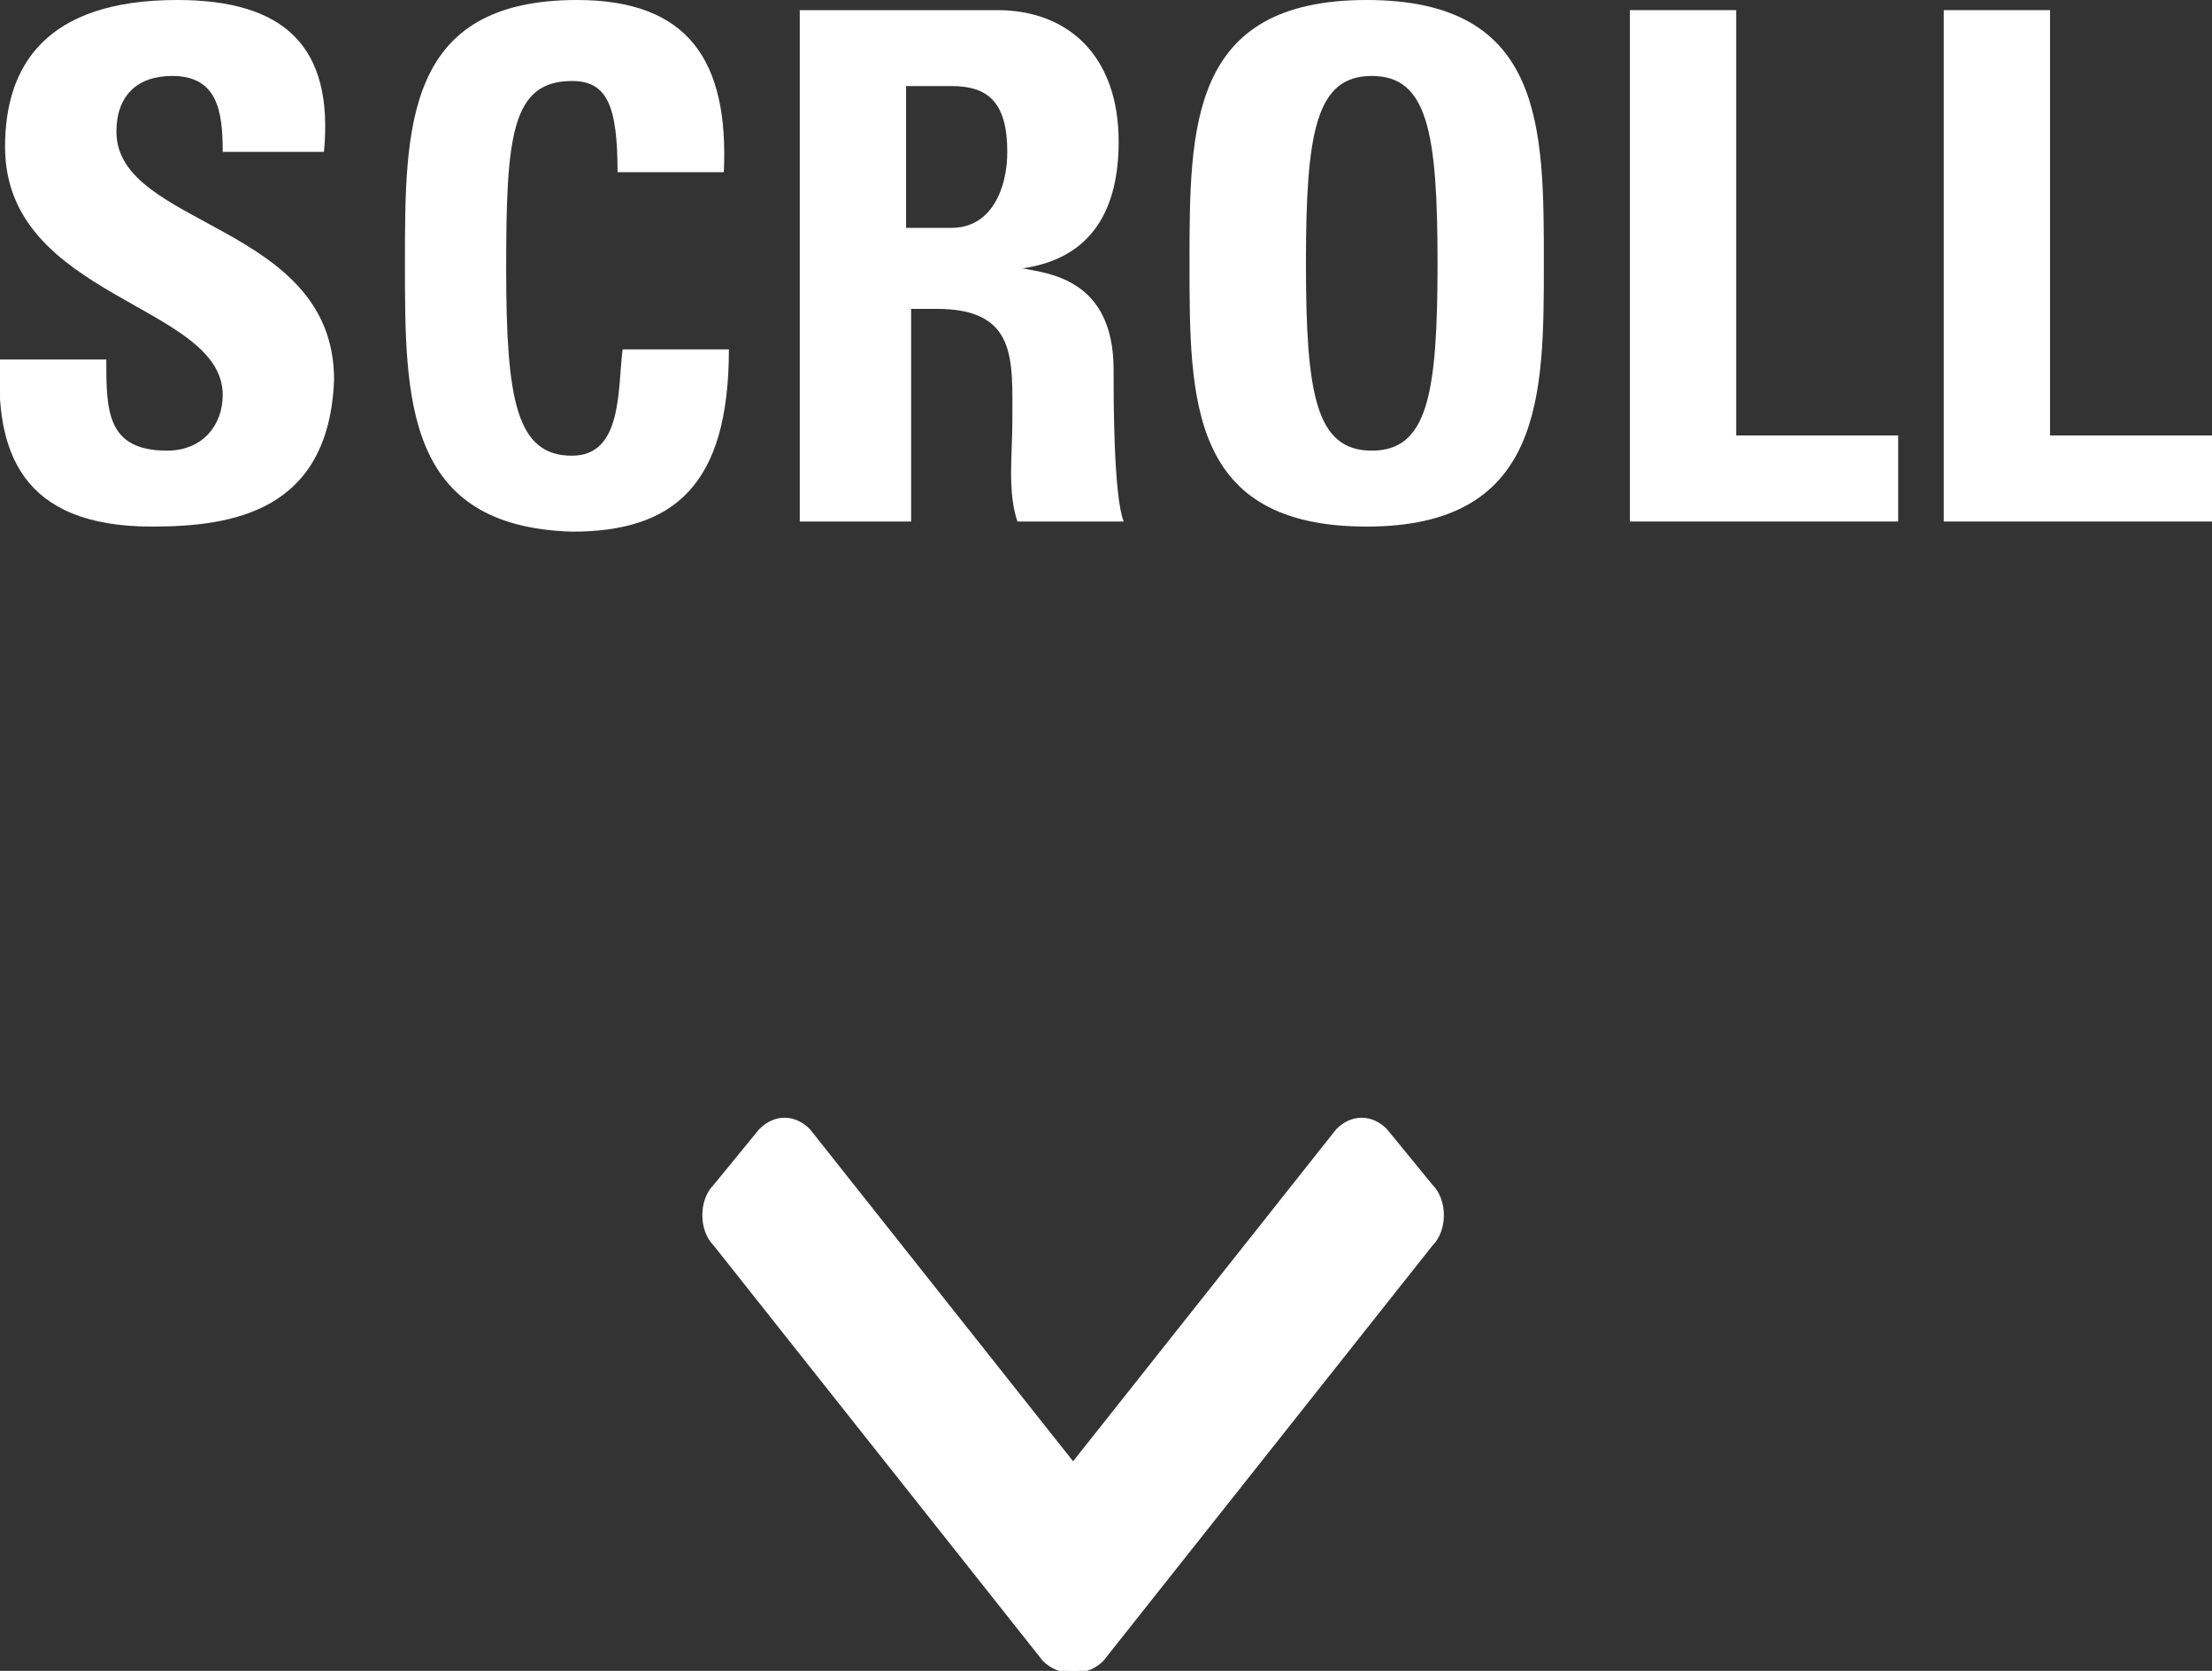
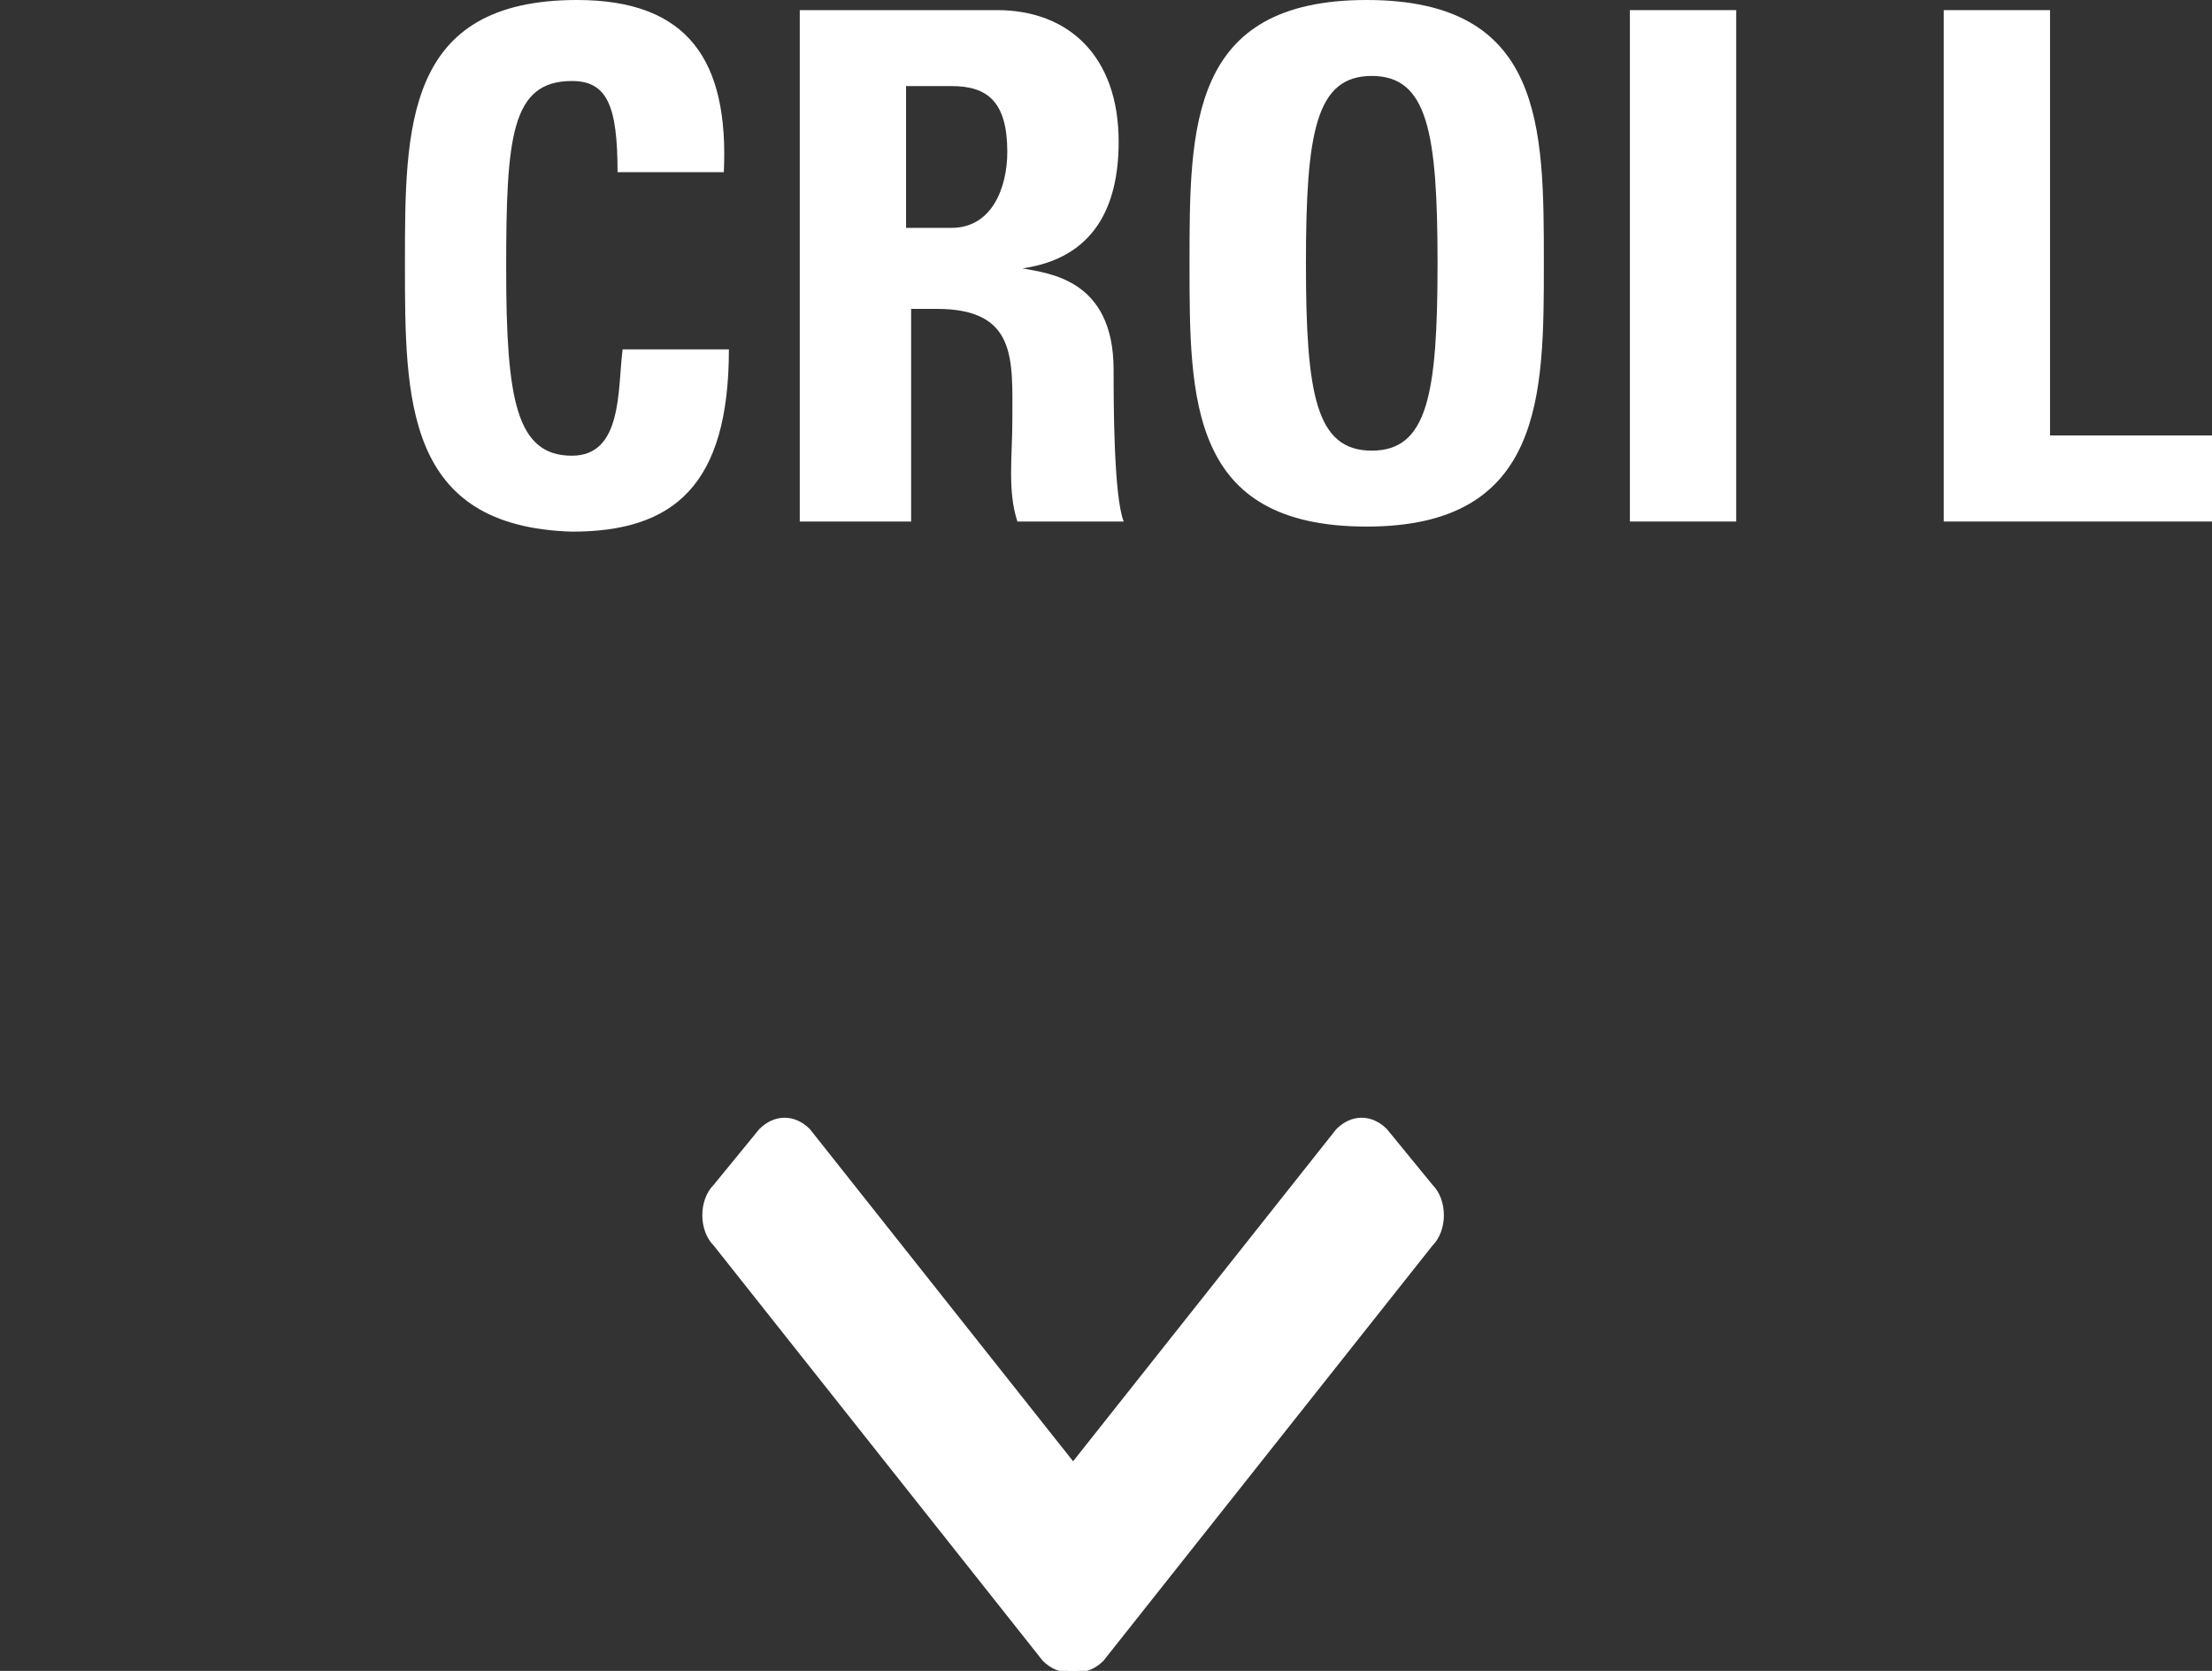
<svg xmlns="http://www.w3.org/2000/svg" version="1.1" id="Layer_1" x="0px" y="0px" viewBox="0 0 43.7 33" style="enable-background:new 0 0 43.7 33;" xml:space="preserve">
  <rect x="0" y="0" width="43.7" height="33" fill="#333333" stroke="none" />
  <style type="text/css">
	.st0{fill:#FFFFFF;}
</style>
  <g>
-     <path class="st0" d="M3,10.4c-2.6,0-3.1-1.5-3-3.3h2.1c0,1,0,1.8,1.2,1.8c0.7,0,1.1-0.5,1.1-1.1c0-1.8-4.3-1.9-4.3-4.9   C0.1,1.3,0.9,0,3.5,0c2.1,0,3.1,0.9,2.9,3H4.4c0-0.8-0.1-1.5-1-1.5c-0.7,0-1.1,0.4-1.1,1.1c0,1.9,4.3,1.8,4.3,4.9   C6.5,10.1,4.6,10.4,3,10.4z" />
    <path class="st0" d="M8,5.2C8,2.5,8,0,11.4,0c2.2,0,3,1.2,2.9,3.4h-2.1c0-1.3-0.2-1.8-0.9-1.8c-1.2,0-1.3,1.1-1.3,3.7   s0.2,3.7,1.3,3.7c1,0,0.9-1.3,1-2.1h2.1c0,2.7-1.1,3.6-3.1,3.6C8,10.4,8,7.9,8,5.2z" />
    <path class="st0" d="M17.9,10.3h-2.1V0.2h3.9c1.4,0,2.4,0.9,2.4,2.6c0,1.3-0.5,2.3-1.9,2.5v0c0.5,0.1,1.8,0.2,1.8,2   c0,0.6,0,2.5,0.2,3h-2.1C19.9,9.7,20,9,20,8.3c0-1.2,0.1-2.2-1.5-2.2h-0.5V10.3z M17.9,4.5h0.9c0.8,0,1.1-0.8,1.1-1.5   c0-1-0.4-1.3-1.1-1.3h-0.9V4.5z" />
    <path class="st0" d="M23.5,5.2c0-2.7,0-5.2,3.5-5.2c3.5,0,3.5,2.5,3.5,5.2c0,2.6,0,5.2-3.5,5.2C23.5,10.4,23.5,7.9,23.5,5.2z    M28.4,5.2c0-2.6-0.2-3.7-1.3-3.7s-1.3,1.1-1.3,3.7s0.2,3.7,1.3,3.7S28.4,7.8,28.4,5.2z" />
-     <path class="st0" d="M32.2,10.3V0.2h2.1v8.4h3.2v1.7H32.2z" />
+     <path class="st0" d="M32.2,10.3V0.2h2.1v8.4v1.7H32.2z" />
    <path class="st0" d="M38.4,10.3V0.2h2.1v8.4h3.2v1.7H38.4z" />
  </g>
  <g>
    <path class="st0" d="M19.9,30.5l6.5-8.2c0.3-0.3,0.7-0.3,1,0l0.9,1.1c0.3,0.3,0.3,0.9,0,1.2l-6.5,8.2c-0.3,0.3-0.7,0.3-1,0   l-0.9-1.1C19.6,31.4,19.6,30.8,19.9,30.5z" />
    <path class="st0" d="M22.5,30.5L16,22.3c-0.3-0.3-0.7-0.3-1,0l-0.9,1.1c-0.3,0.3-0.3,0.9,0,1.2l6.5,8.2c0.3,0.3,0.7,0.3,1,0   l0.9-1.1C22.8,31.4,22.8,30.8,22.5,30.5z" />
  </g>
</svg>